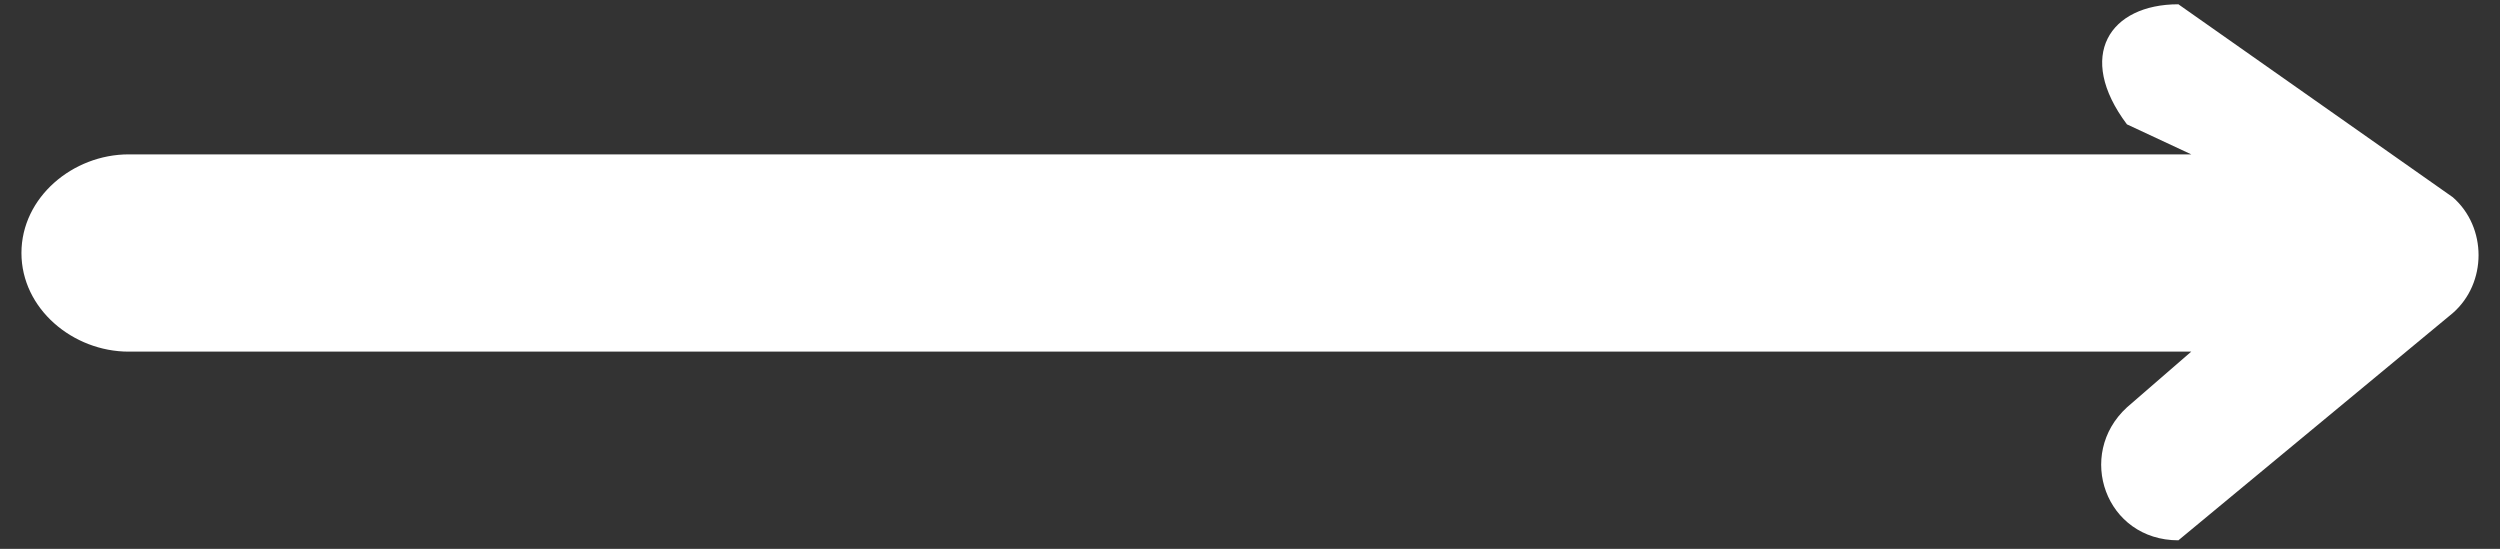
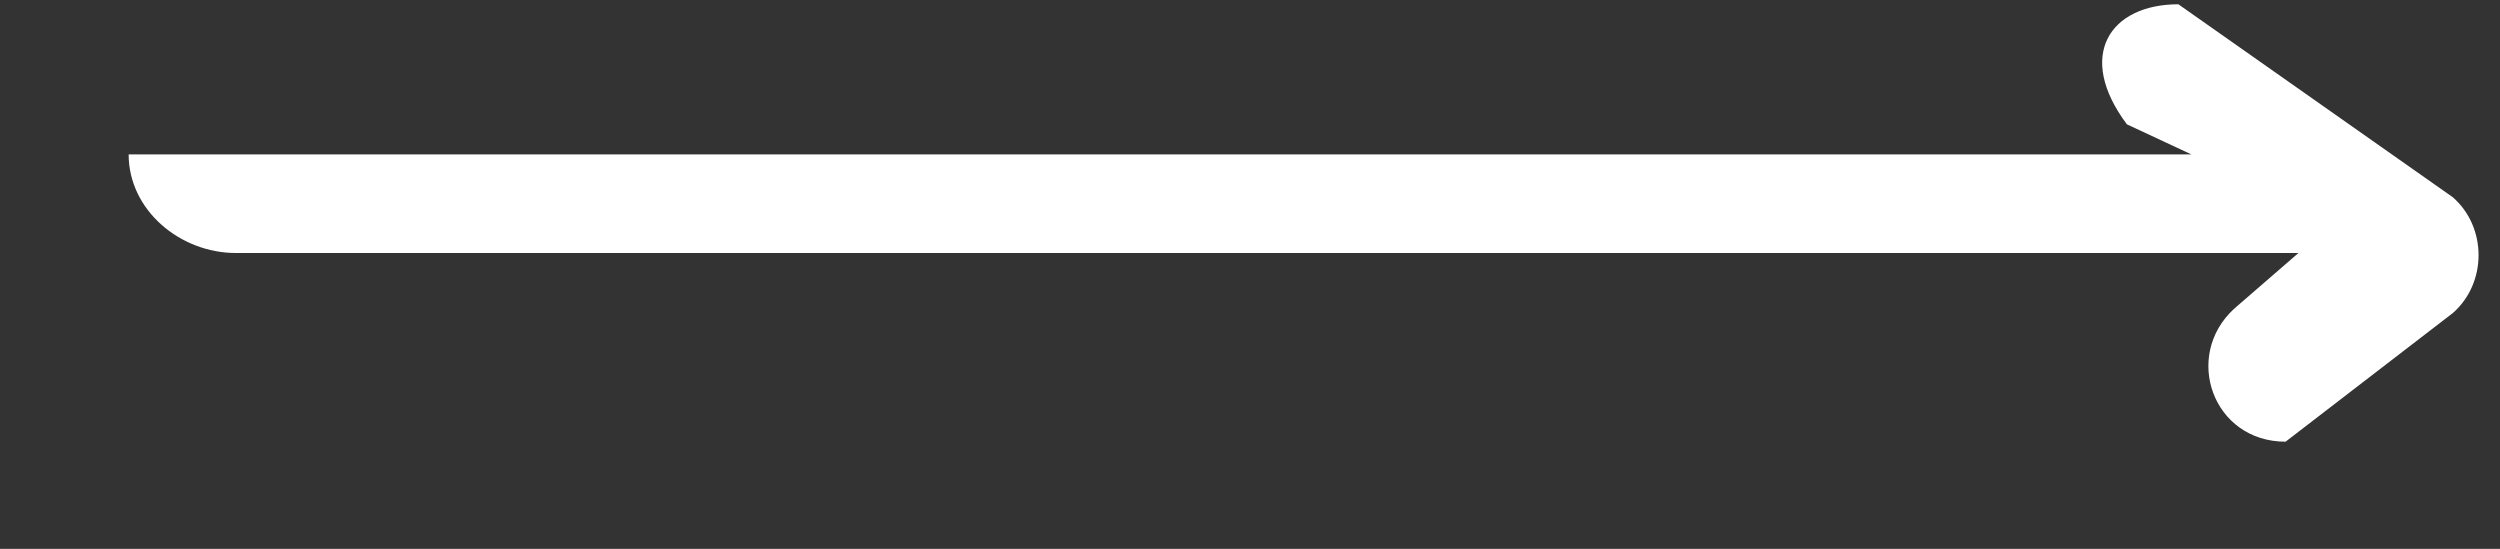
<svg xmlns="http://www.w3.org/2000/svg" id="Calque_1" x="0px" y="0px" viewBox="0 0 58.3 12.8" style="enable-background:new 0 0 58.3 12.8;" xml:space="preserve">
  <rect x="0" y="0" width="58.3" height="12.8" fill="#333333" stroke="none" />
  <style type="text/css">
	.st0{fill-rule:evenodd;clip-rule:evenodd;fill:#FFFFFF;}
</style>
-   <path class="st0" d="M57.2,7.3c0.8-0.7,0.8-2,0-2.7l-6.4-4.5l0,0c-1.6,0-2.4,1.2-1.2,2.8l1.5,0.7H3c-1.3,0-2.5,1-2.5,2.3l0,0  c0,1.3,1.2,2.3,2.5,2.3h48.1l-1.5,1.3c-1.2,1.1-0.5,3.1,1.2,3.1l0,0L57.2,7.3z" />
+   <path class="st0" d="M57.2,7.3c0.8-0.7,0.8-2,0-2.7l-6.4-4.5l0,0c-1.6,0-2.4,1.2-1.2,2.8l1.5,0.7H3l0,0  c0,1.3,1.2,2.3,2.5,2.3h48.1l-1.5,1.3c-1.2,1.1-0.5,3.1,1.2,3.1l0,0L57.2,7.3z" />
</svg>